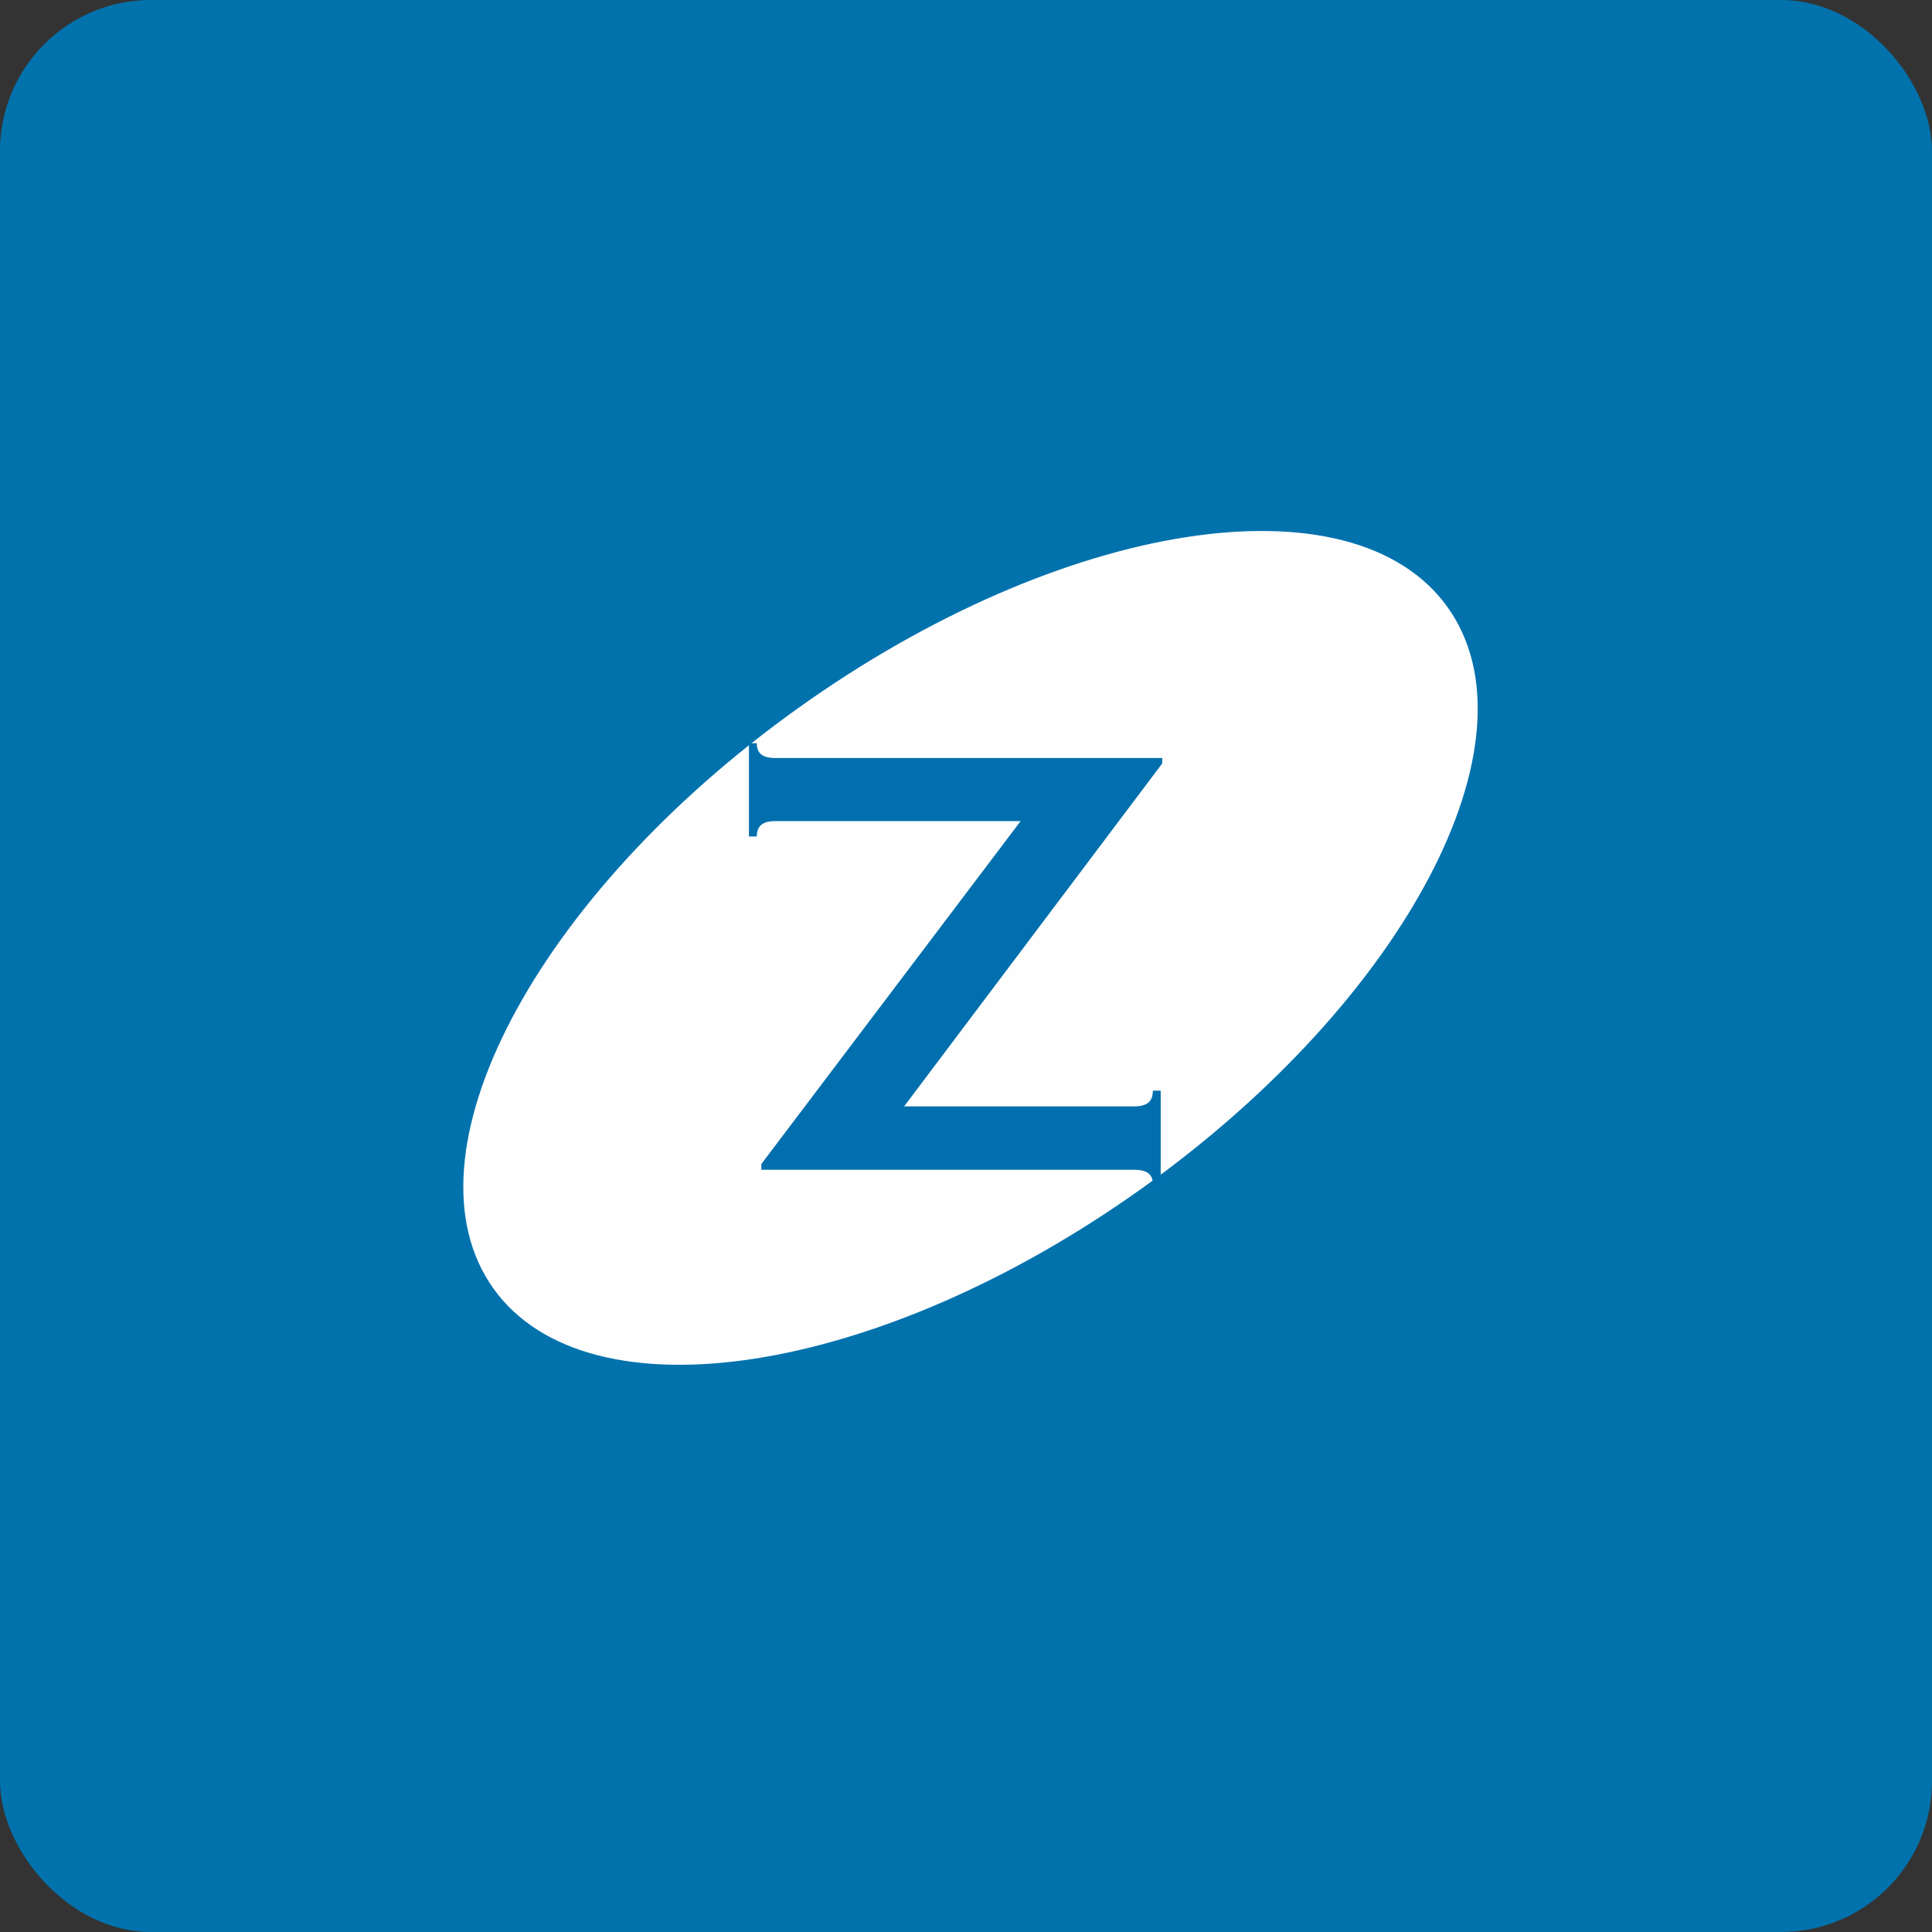
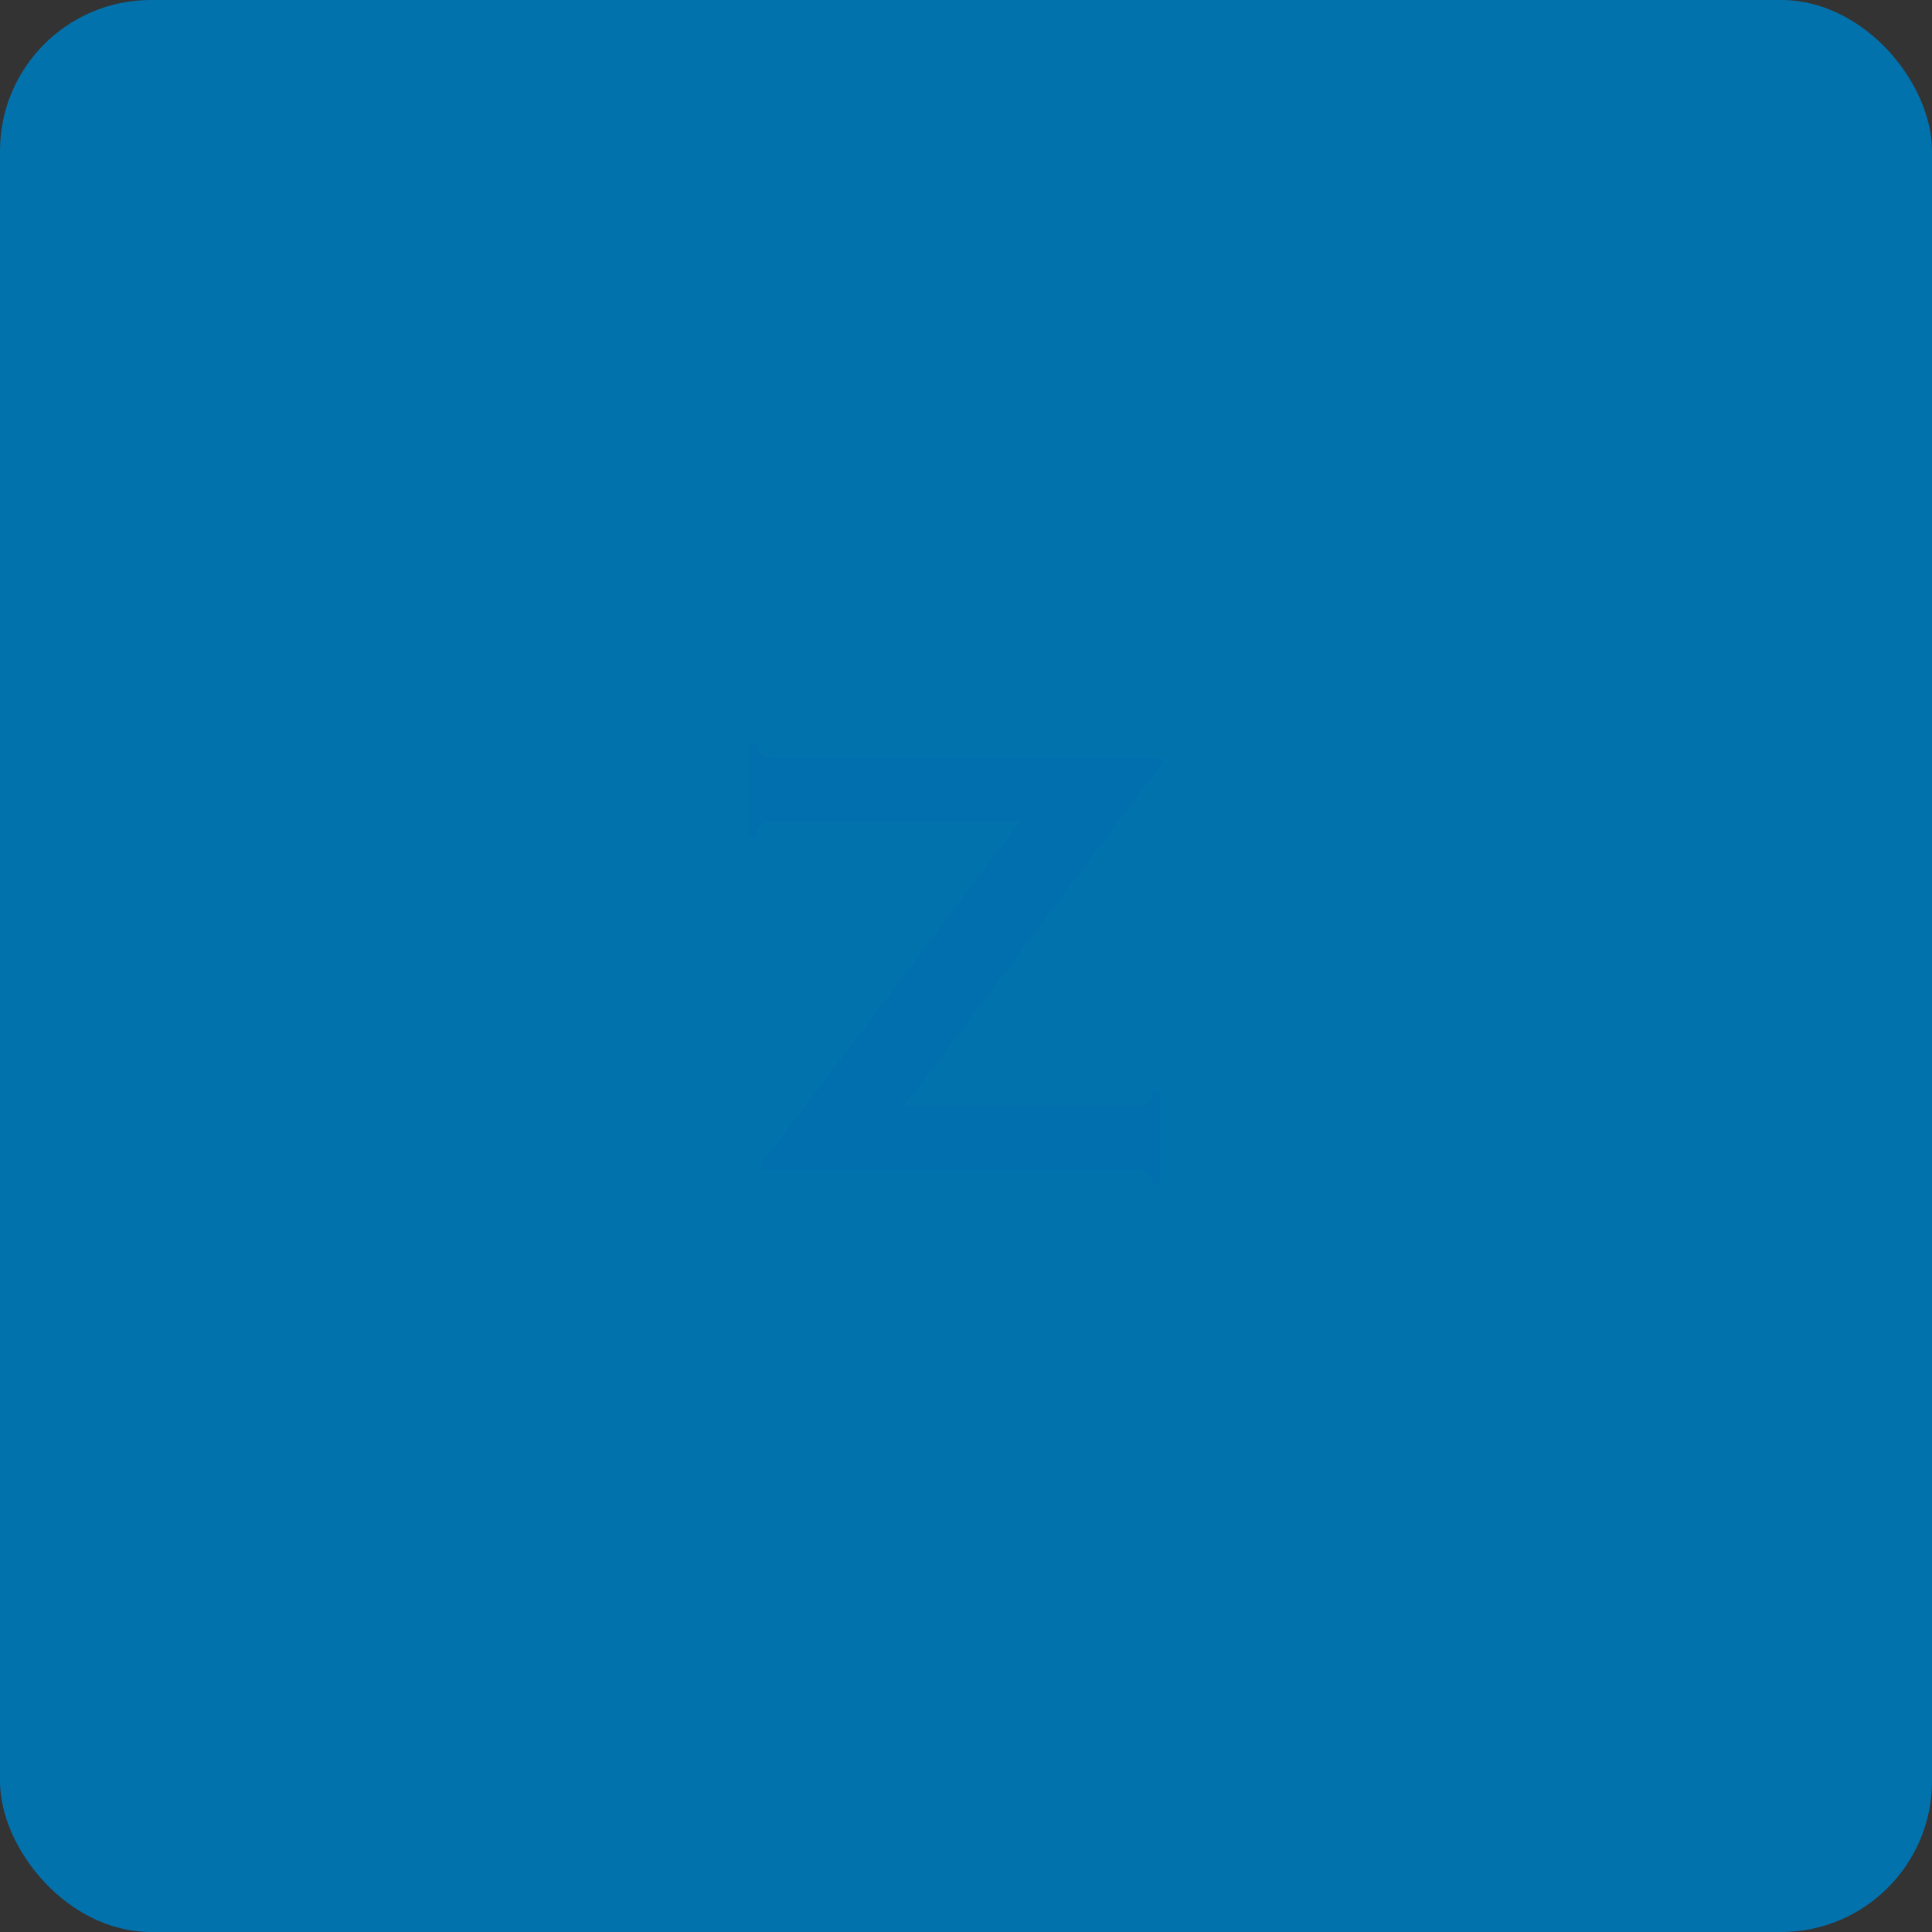
<svg xmlns="http://www.w3.org/2000/svg" width="64" height="64" viewBox="0 0 64 64">
  <rect x="0" y="0" width="64" height="64" fill="#333333" stroke="none" />
  <rect x="0" y="0" width="64" height="64" rx="5" ry="5" fill="#0272ad" />
-   <path fill="#0272ad" d="M 2.75,2 L 61.55,2 L 61.55,60.80 L 2.75,60.80 L 2.75,2" />
-   <path d="M 47.95,20.11 C 51.10,24.51 46.57,33.12 37.85,39.35 C 29.12,45.59 19.50,47.08 16.35,42.69 C 13.20,38.29 17.72,29.68 26.45,23.45 C 35.18,17.21 44.80,15.72 47.95,20.11 L 47.95,20.11" fill="#fefefe" />
+   <path fill="#0272ad" d="M 2.75,2 L 61.55,60.80 L 2.75,60.80 L 2.75,2" />
  <path d="M 38.19,39.23 C 38.19,38.91 38.01,38.75 37.57,38.75 L 25.22,38.75 L 25.22,38.56 L 33.81,27.20 L 25.68,27.20 C 25.25,27.20 25.07,27.37 25.07,27.71 L 24.81,27.71 L 24.81,24.62 L 25.07,24.62 C 25.07,24.95 25.25,25.11 25.68,25.11 L 38.50,25.11 L 38.50,25.29 L 29.95,36.65 L 37.57,36.65 C 38.01,36.65 38.19,36.48 38.19,36.13 L 38.45,36.13 L 38.45,39.23 L 38.19,39.23 L 38.19,39.23" fill="#016fad" />
</svg>